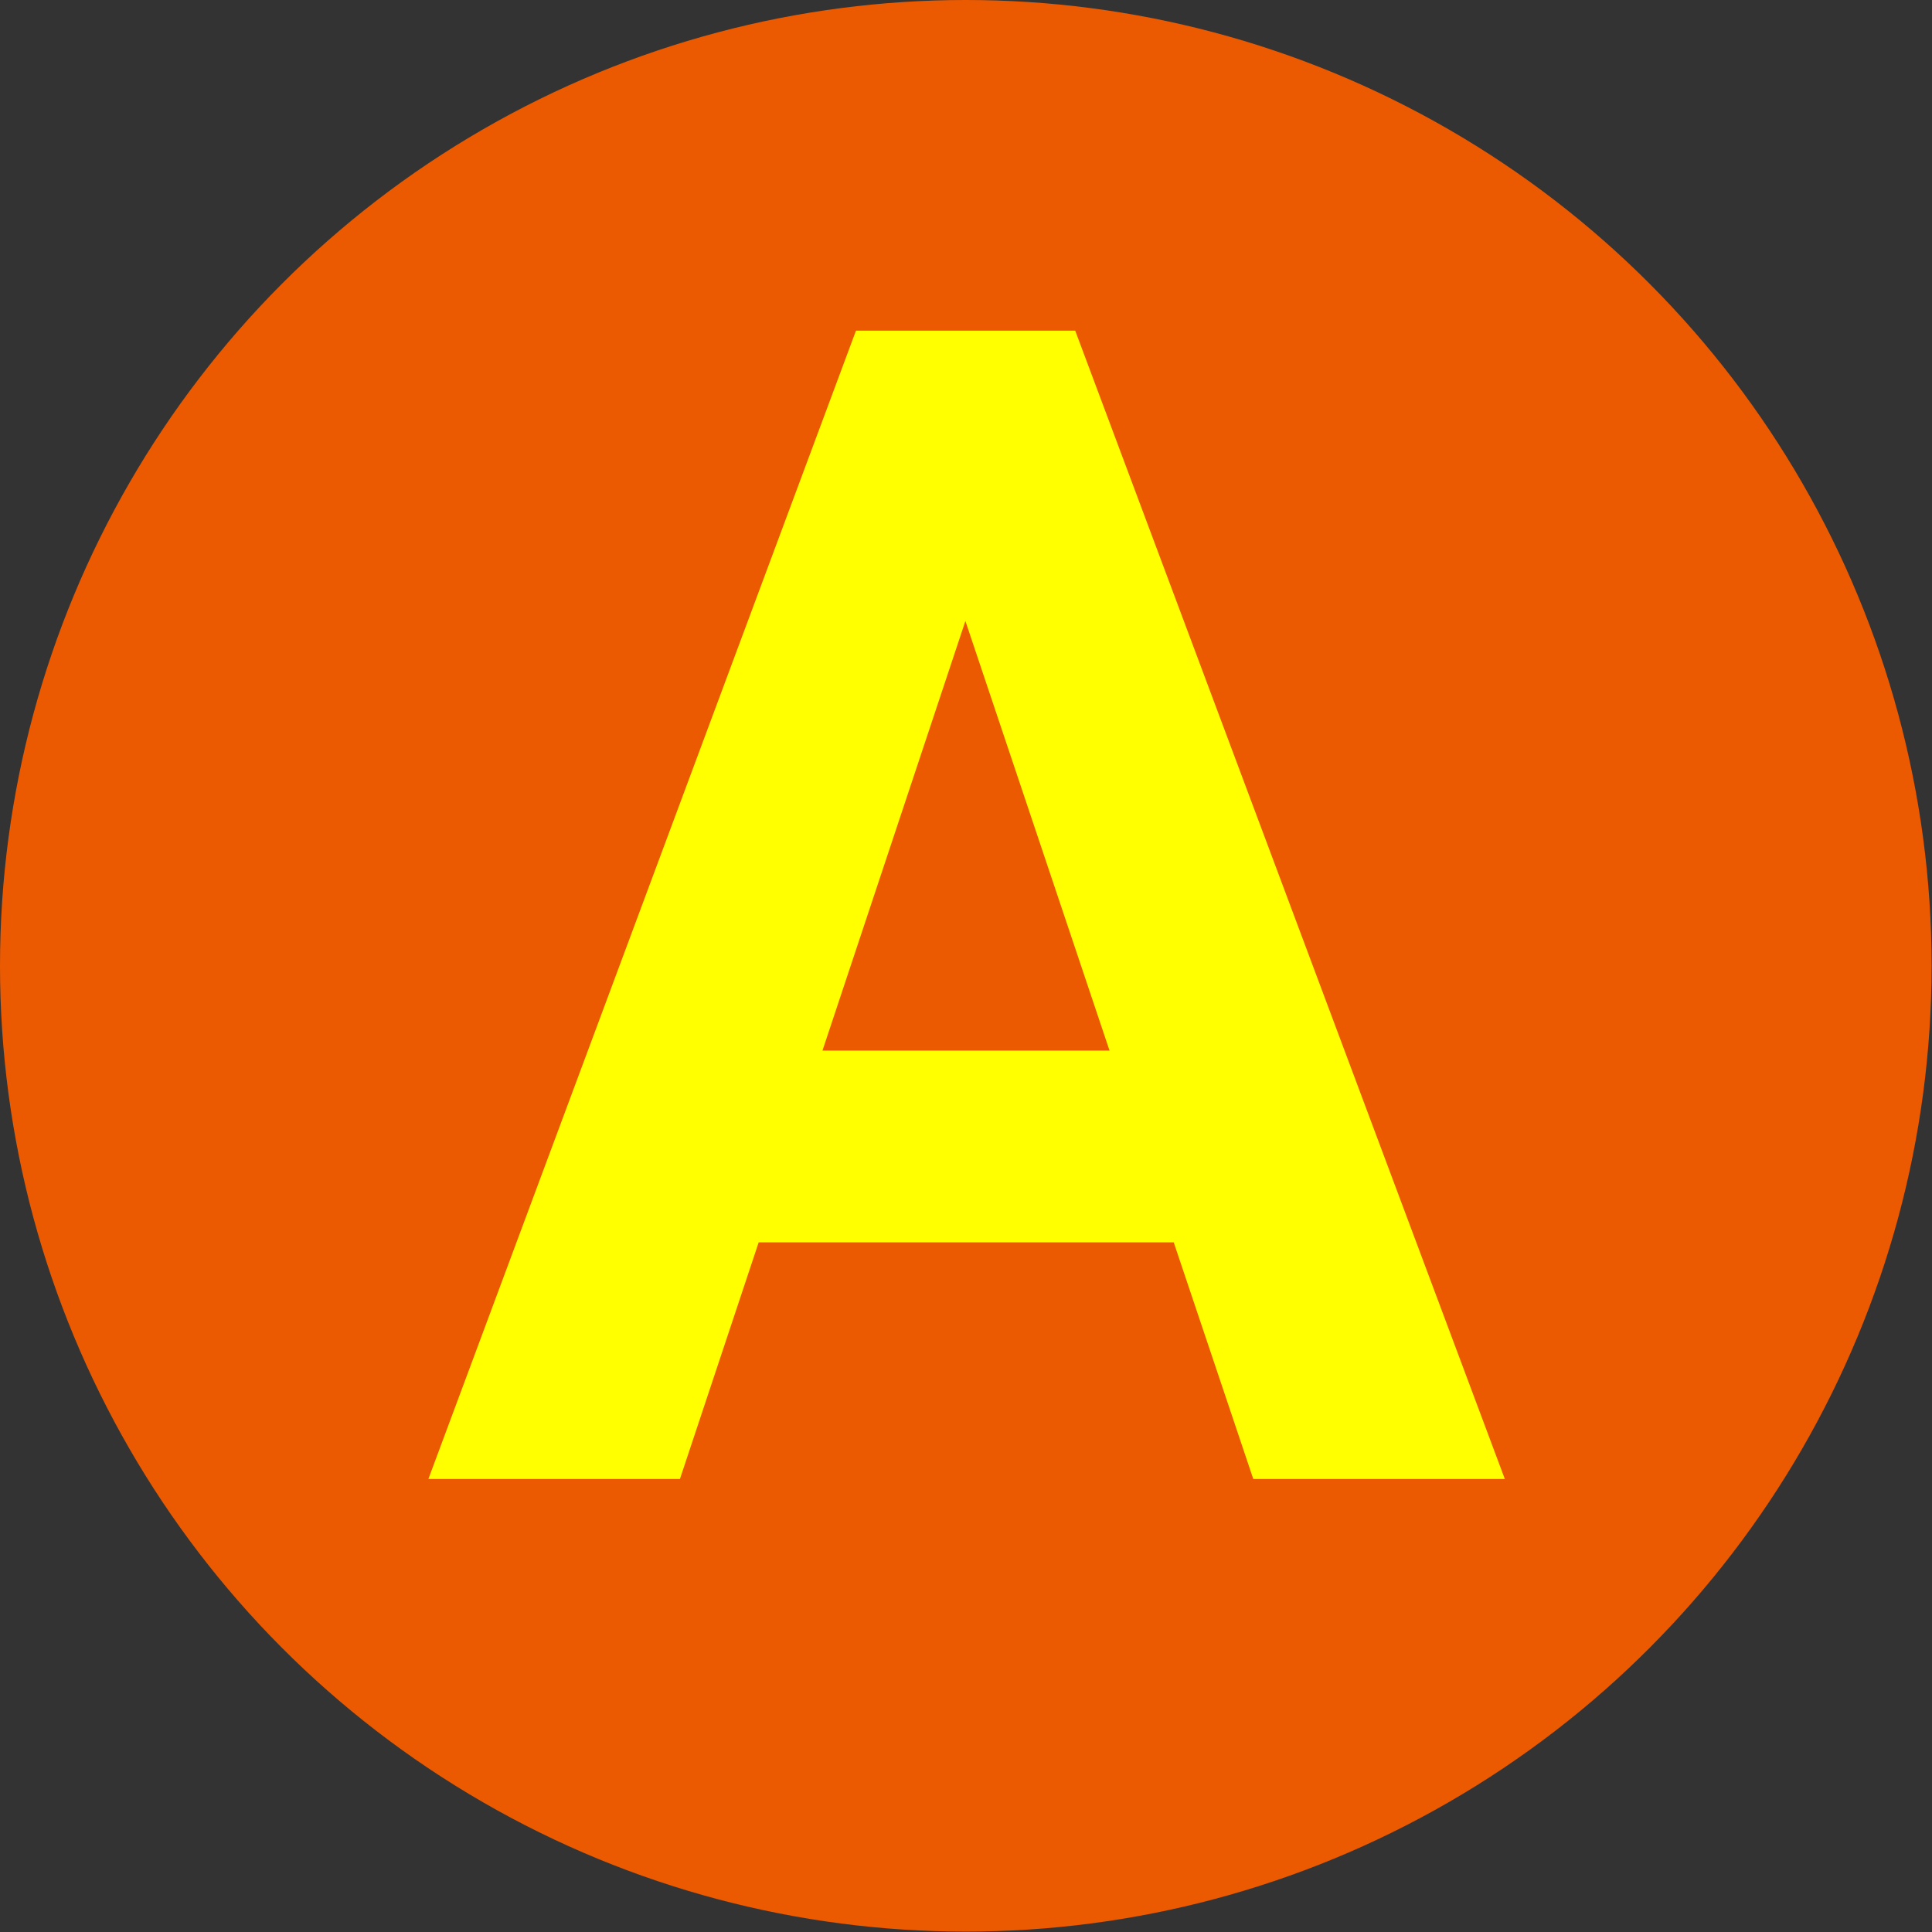
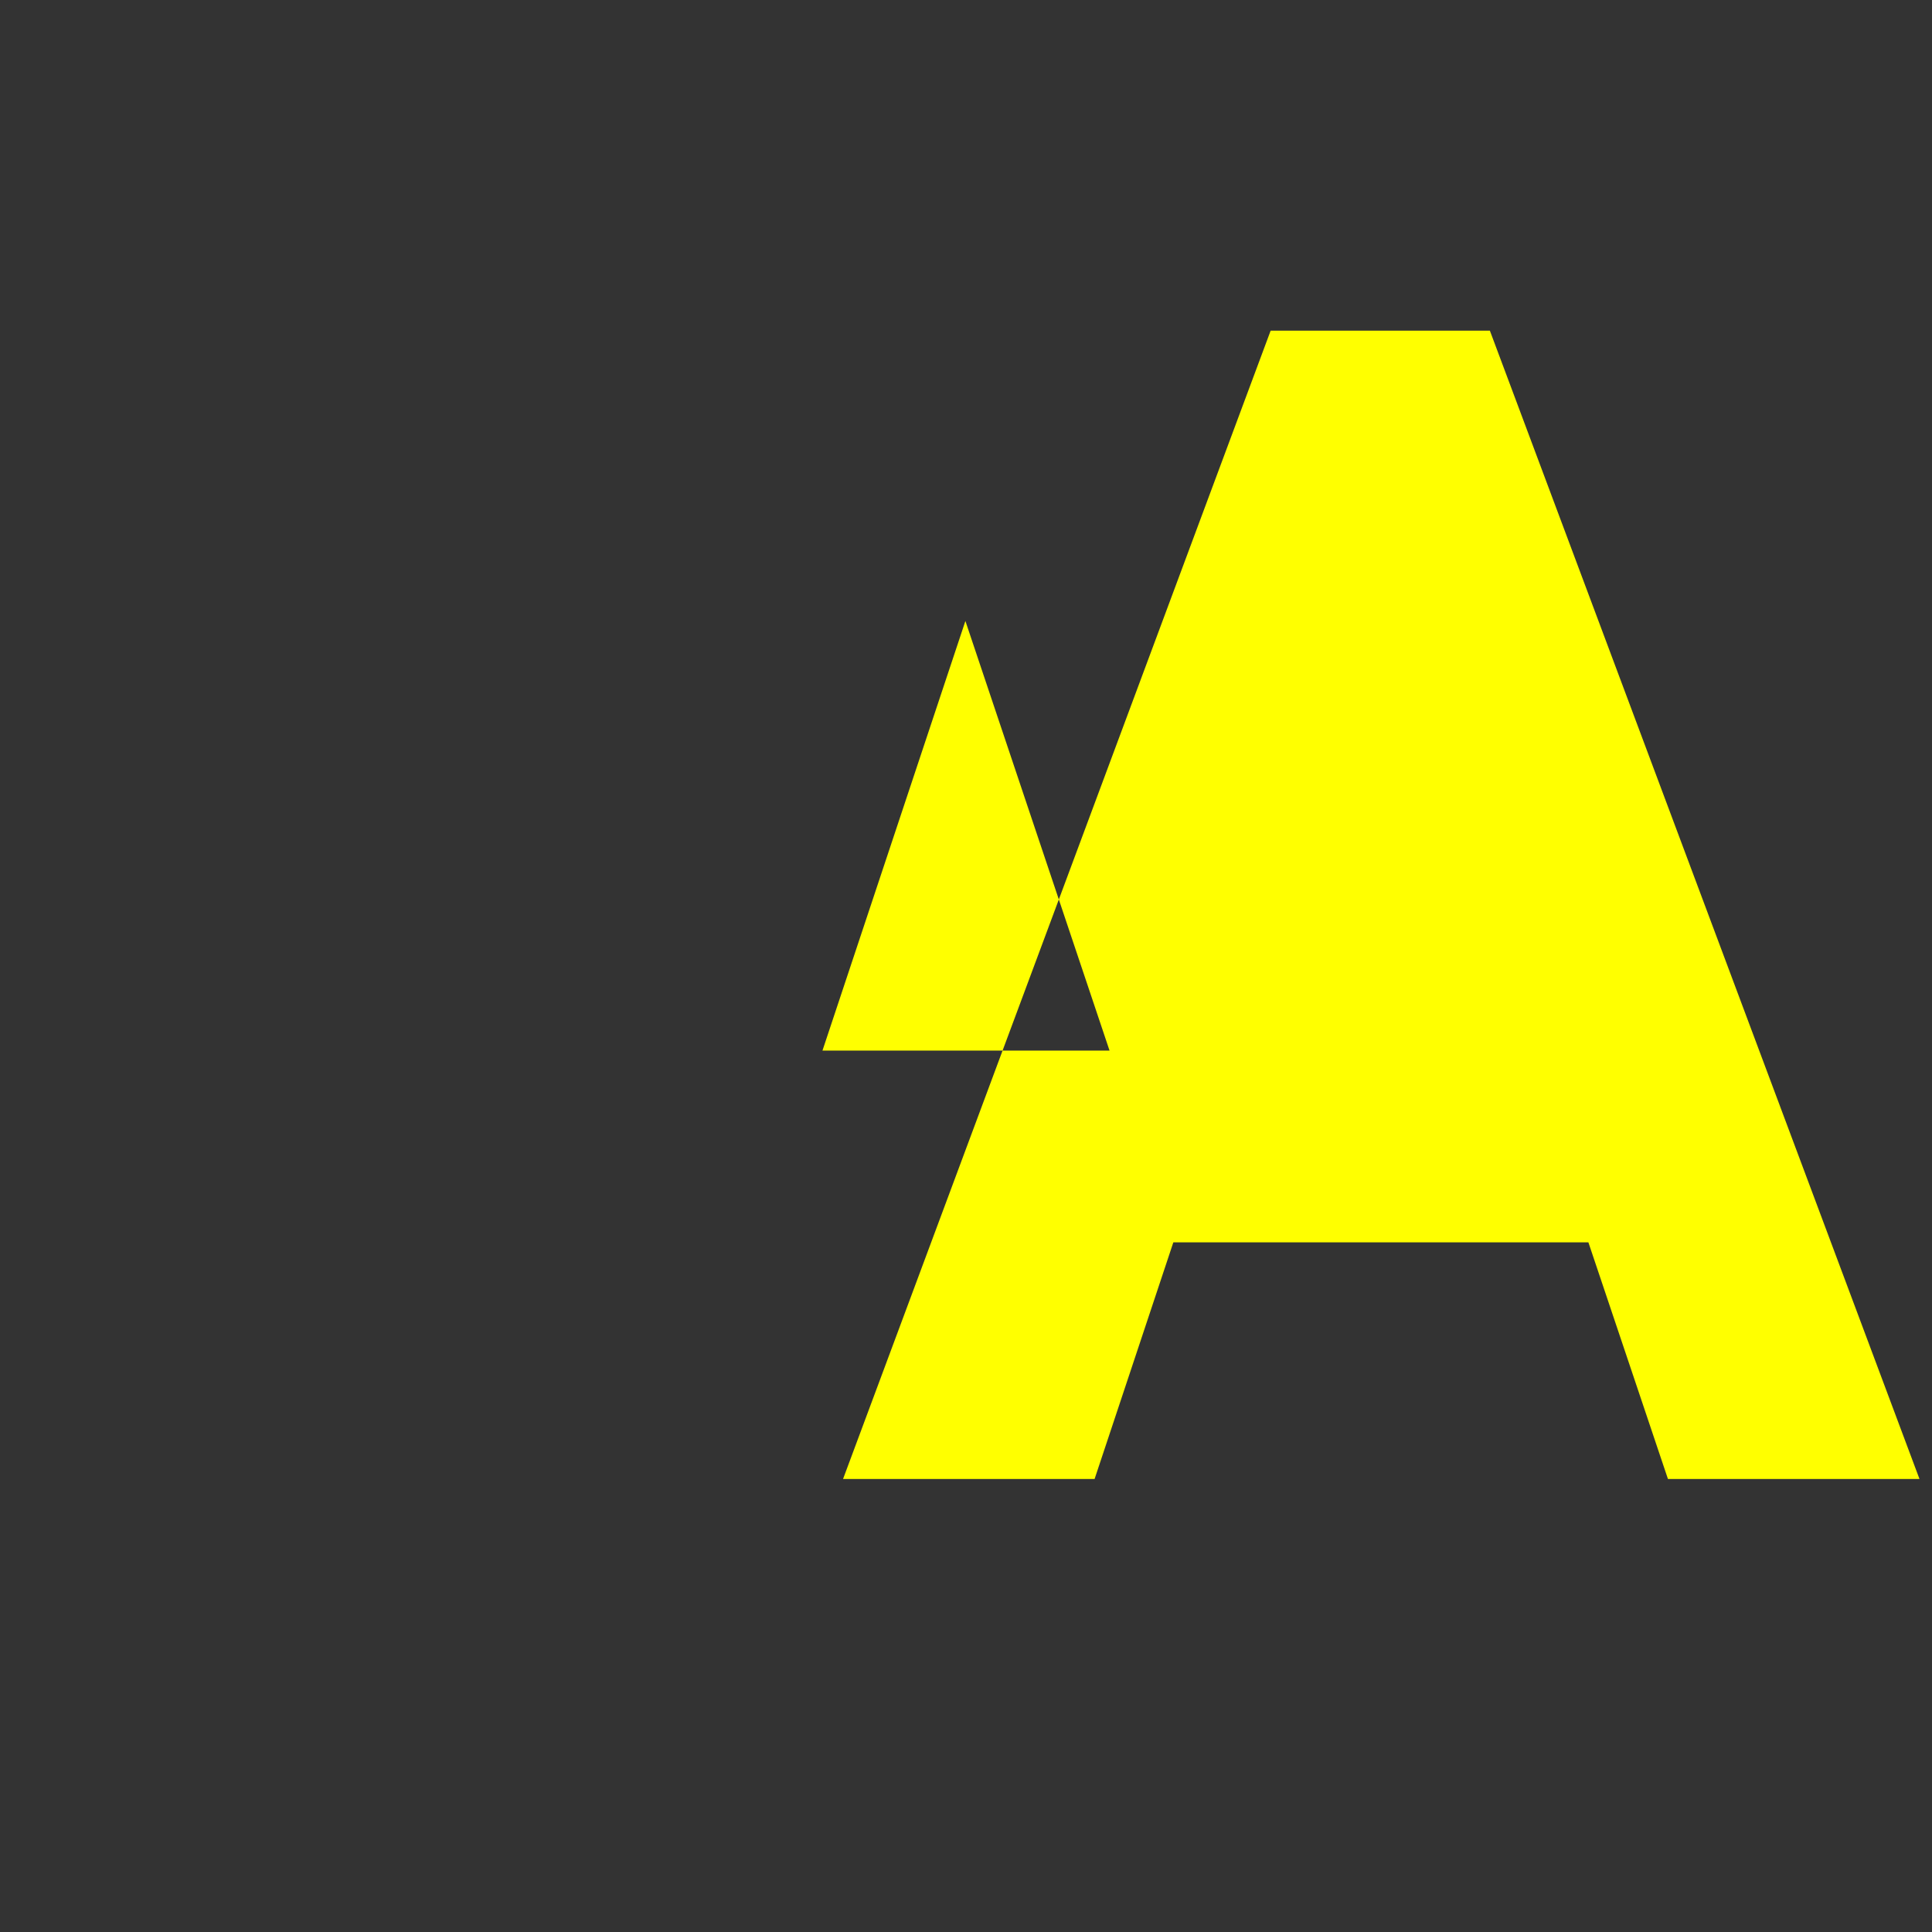
<svg xmlns="http://www.w3.org/2000/svg" id="_レイヤー_2" data-name="レイヤー 2" viewBox="0 0 47.85 47.85">
  <rect x="0" y="0" width="47.85" height="47.85" fill="#333333" stroke="none" />
  <defs>
    <style>
      .cls-1 {
        fill: #eb5a01;
      }

      .cls-1, .cls-2 {
        stroke-width: 0px;
      }

      .cls-2 {
        fill: #ff0;
      }
    </style>
  </defs>
  <g id="_レイヤー_1-2" data-name="レイヤー 1">
    <g>
-       <circle class="cls-1" cx="23.92" cy="23.92" r="23.92" />
-       <path class="cls-2" d="M29.06,30.77h-10.27l-1.95,5.86h-6.23l10.59-28.44h5.43l10.64,28.44h-6.23l-1.97-5.86ZM20.37,26.02h7.11l-3.57-10.64-3.54,10.64Z" />
+       <path class="cls-2" d="M29.06,30.77l-1.95,5.86h-6.23l10.59-28.44h5.43l10.64,28.44h-6.23l-1.97-5.86ZM20.37,26.02h7.11l-3.57-10.64-3.54,10.64Z" />
    </g>
  </g>
</svg>